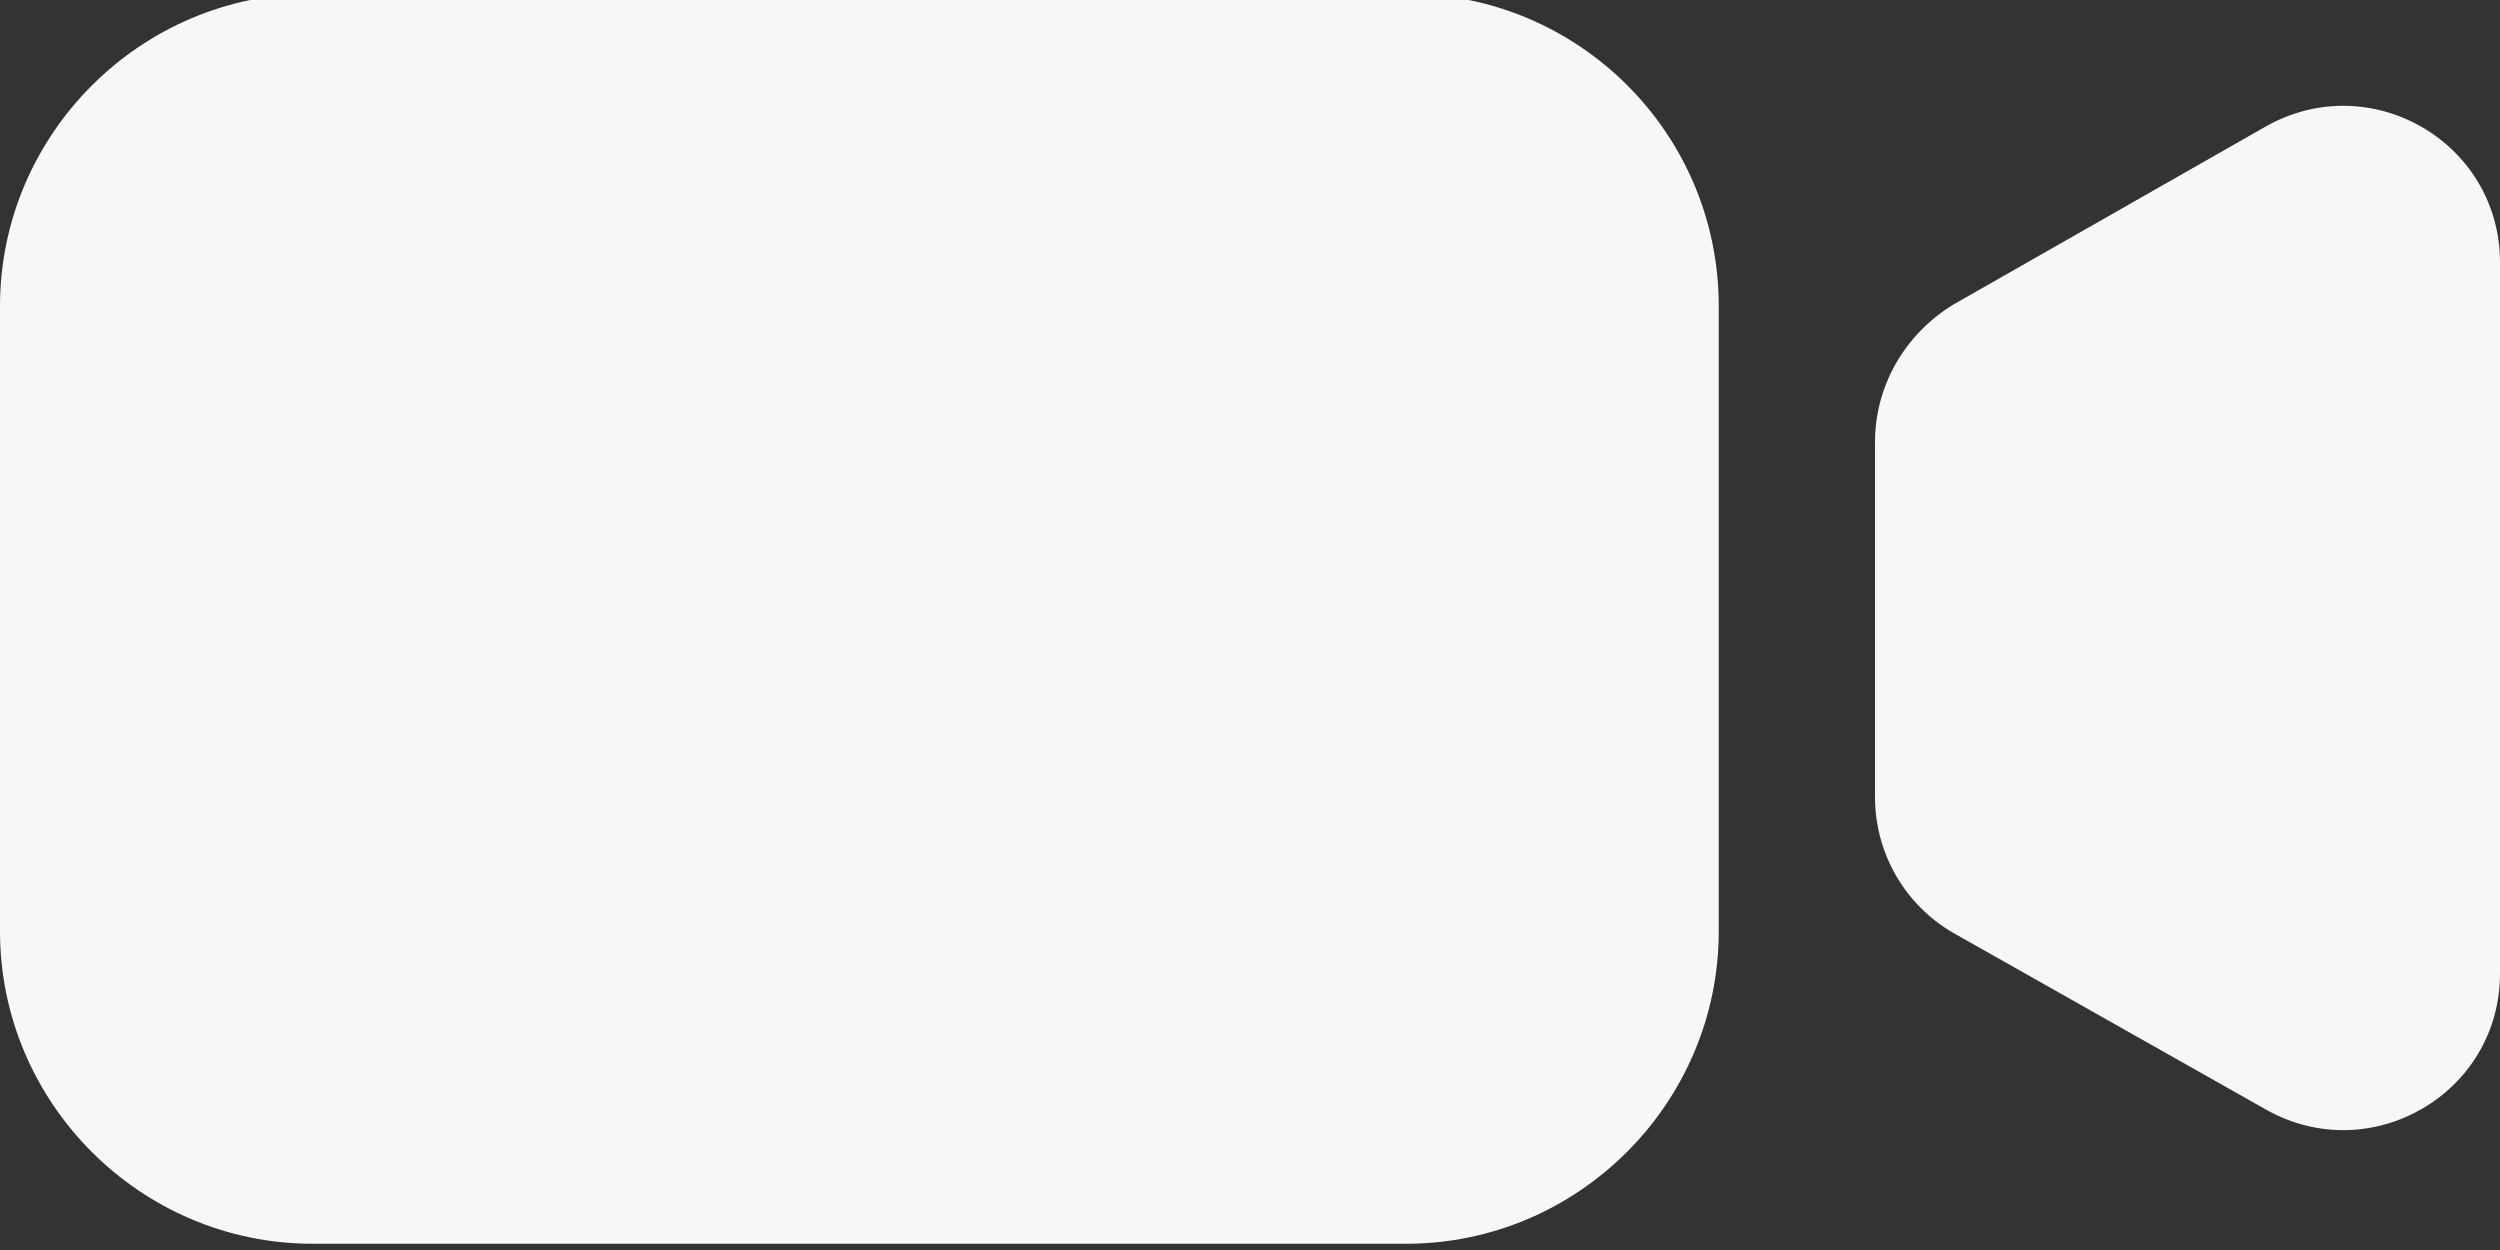
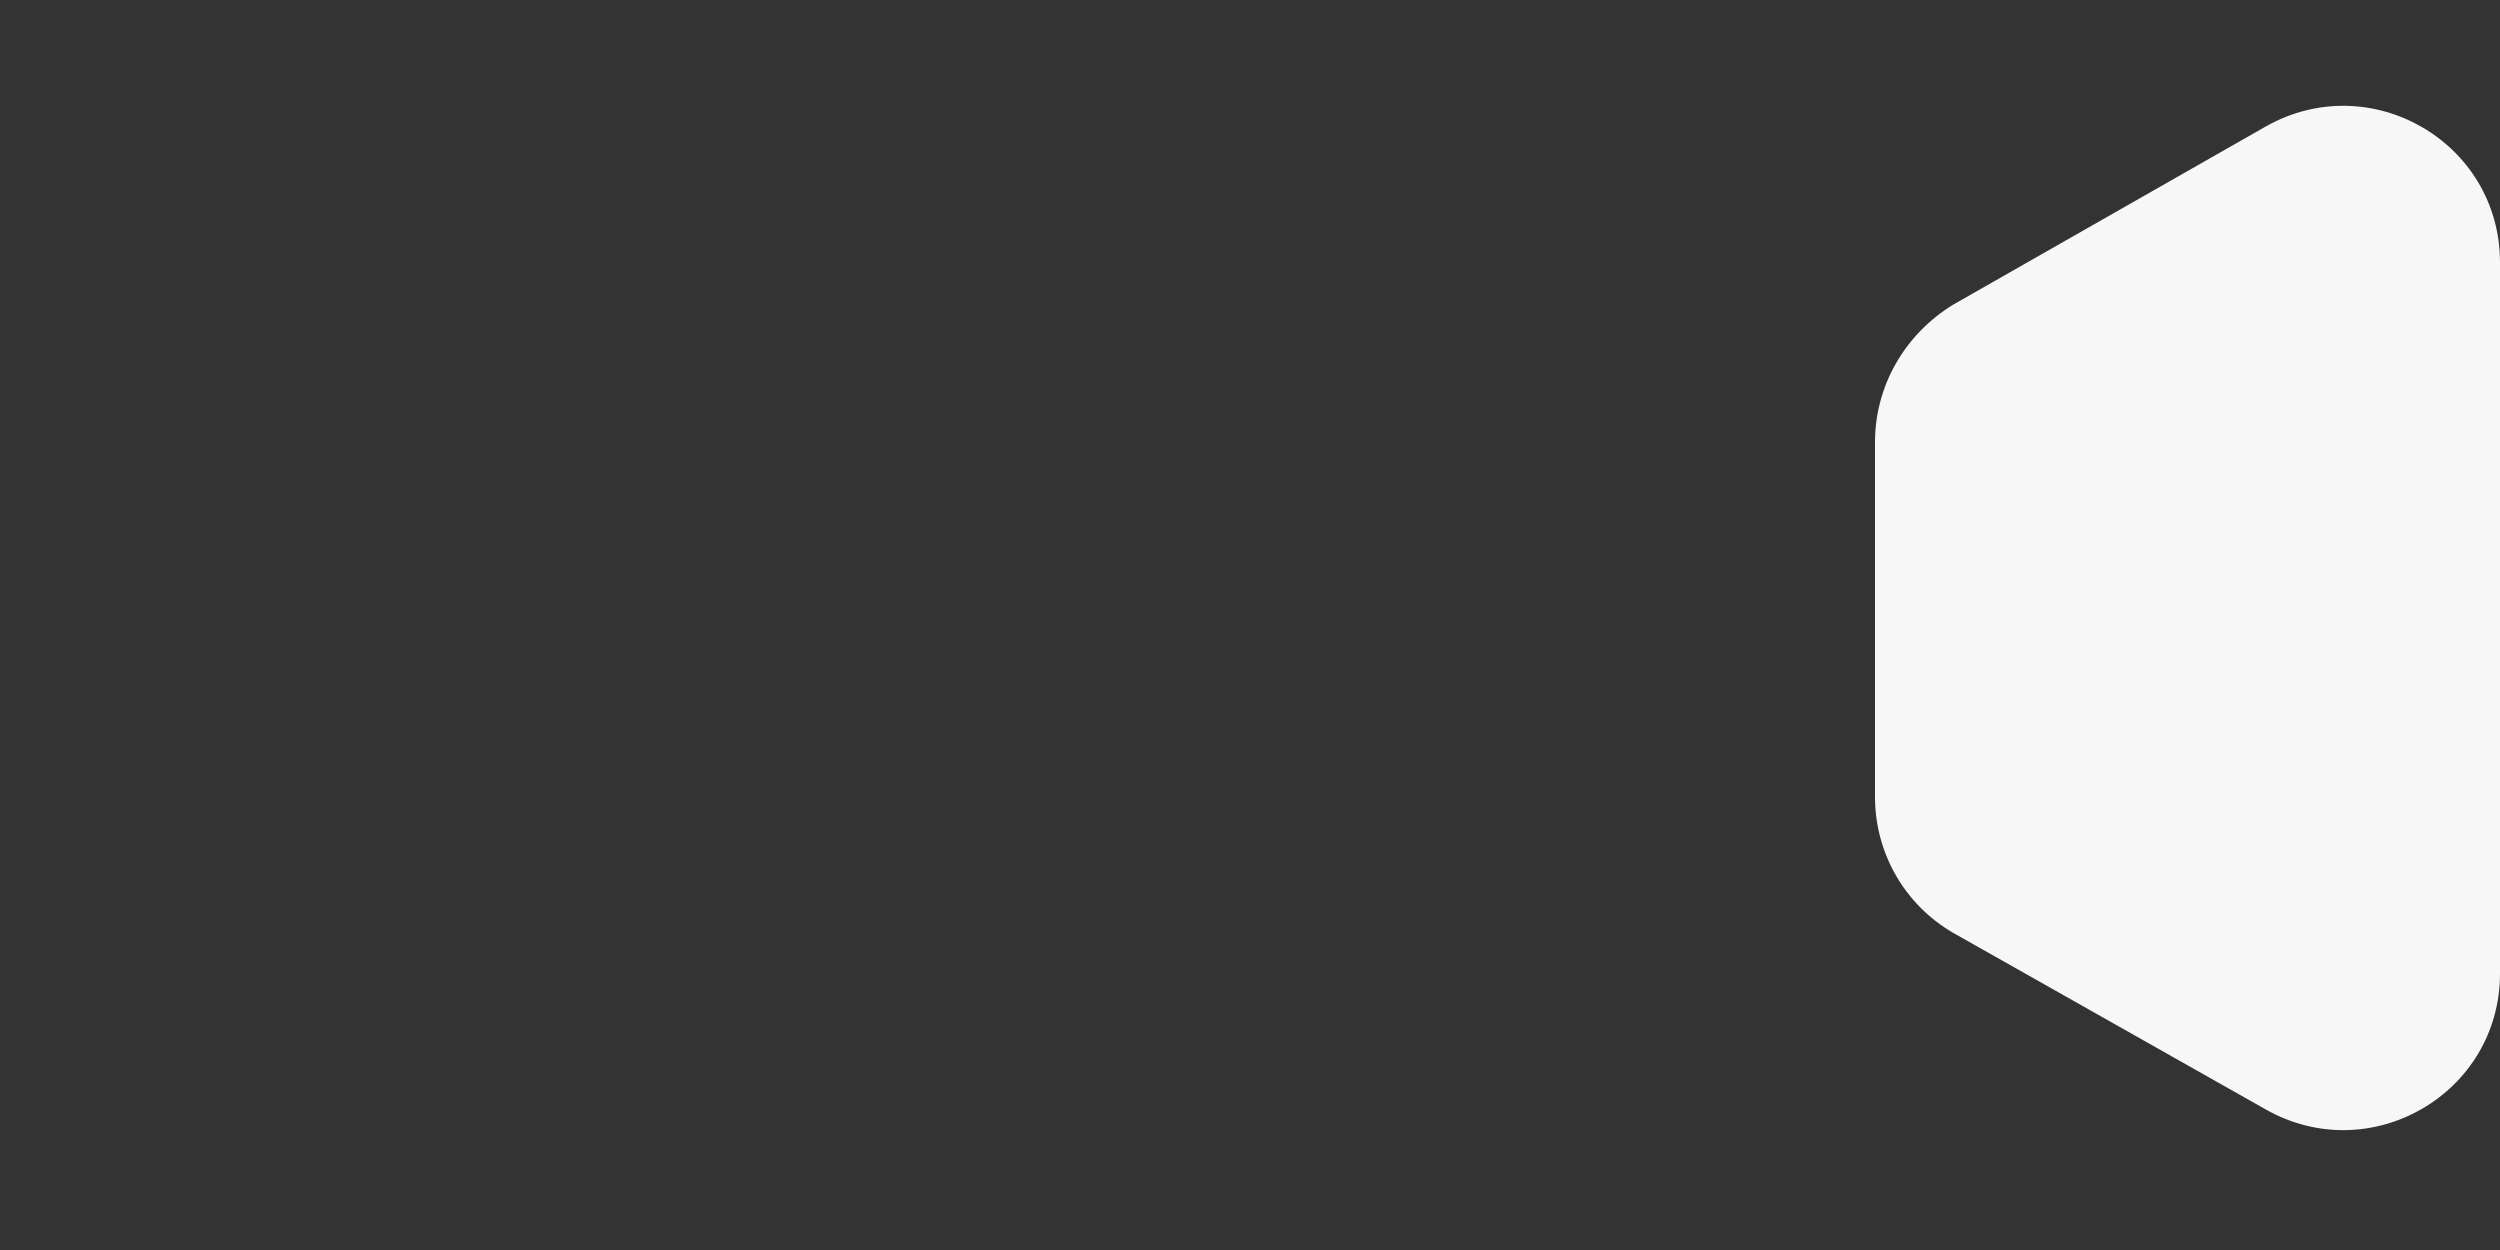
<svg xmlns="http://www.w3.org/2000/svg" version="1.1" id="Слой_1" x="0px" y="0px" viewBox="0 0 160 80" style="enable-background:new 0 0 160 80;" xml:space="preserve">
  <rect x="0" y="0" width="160" height="80" fill="#333333" stroke="none" />
  <style type="text/css">
	.st0{fill:#F7F7F7;}
</style>
  <g>
    <path class="st0" d="M120,28.3v22.7c0,3.6,1.9,6.9,5,8.7L145,71c6.7,3.8,15-1,15-8.7V16.8c0-7.7-8.3-12.5-15-8.7l-20,11.4   C121.9,21.4,120,24.7,120,28.3z" />
-     <path class="st0" d="M90-0.4H20c-11,0-20,9-20,20v40c0,11,9,20,20,20h70c11,0,20-9,20-20v0V51V28.2v-8.6v0C110,8.5,101-0.4,90-0.4z   " />
  </g>
</svg>